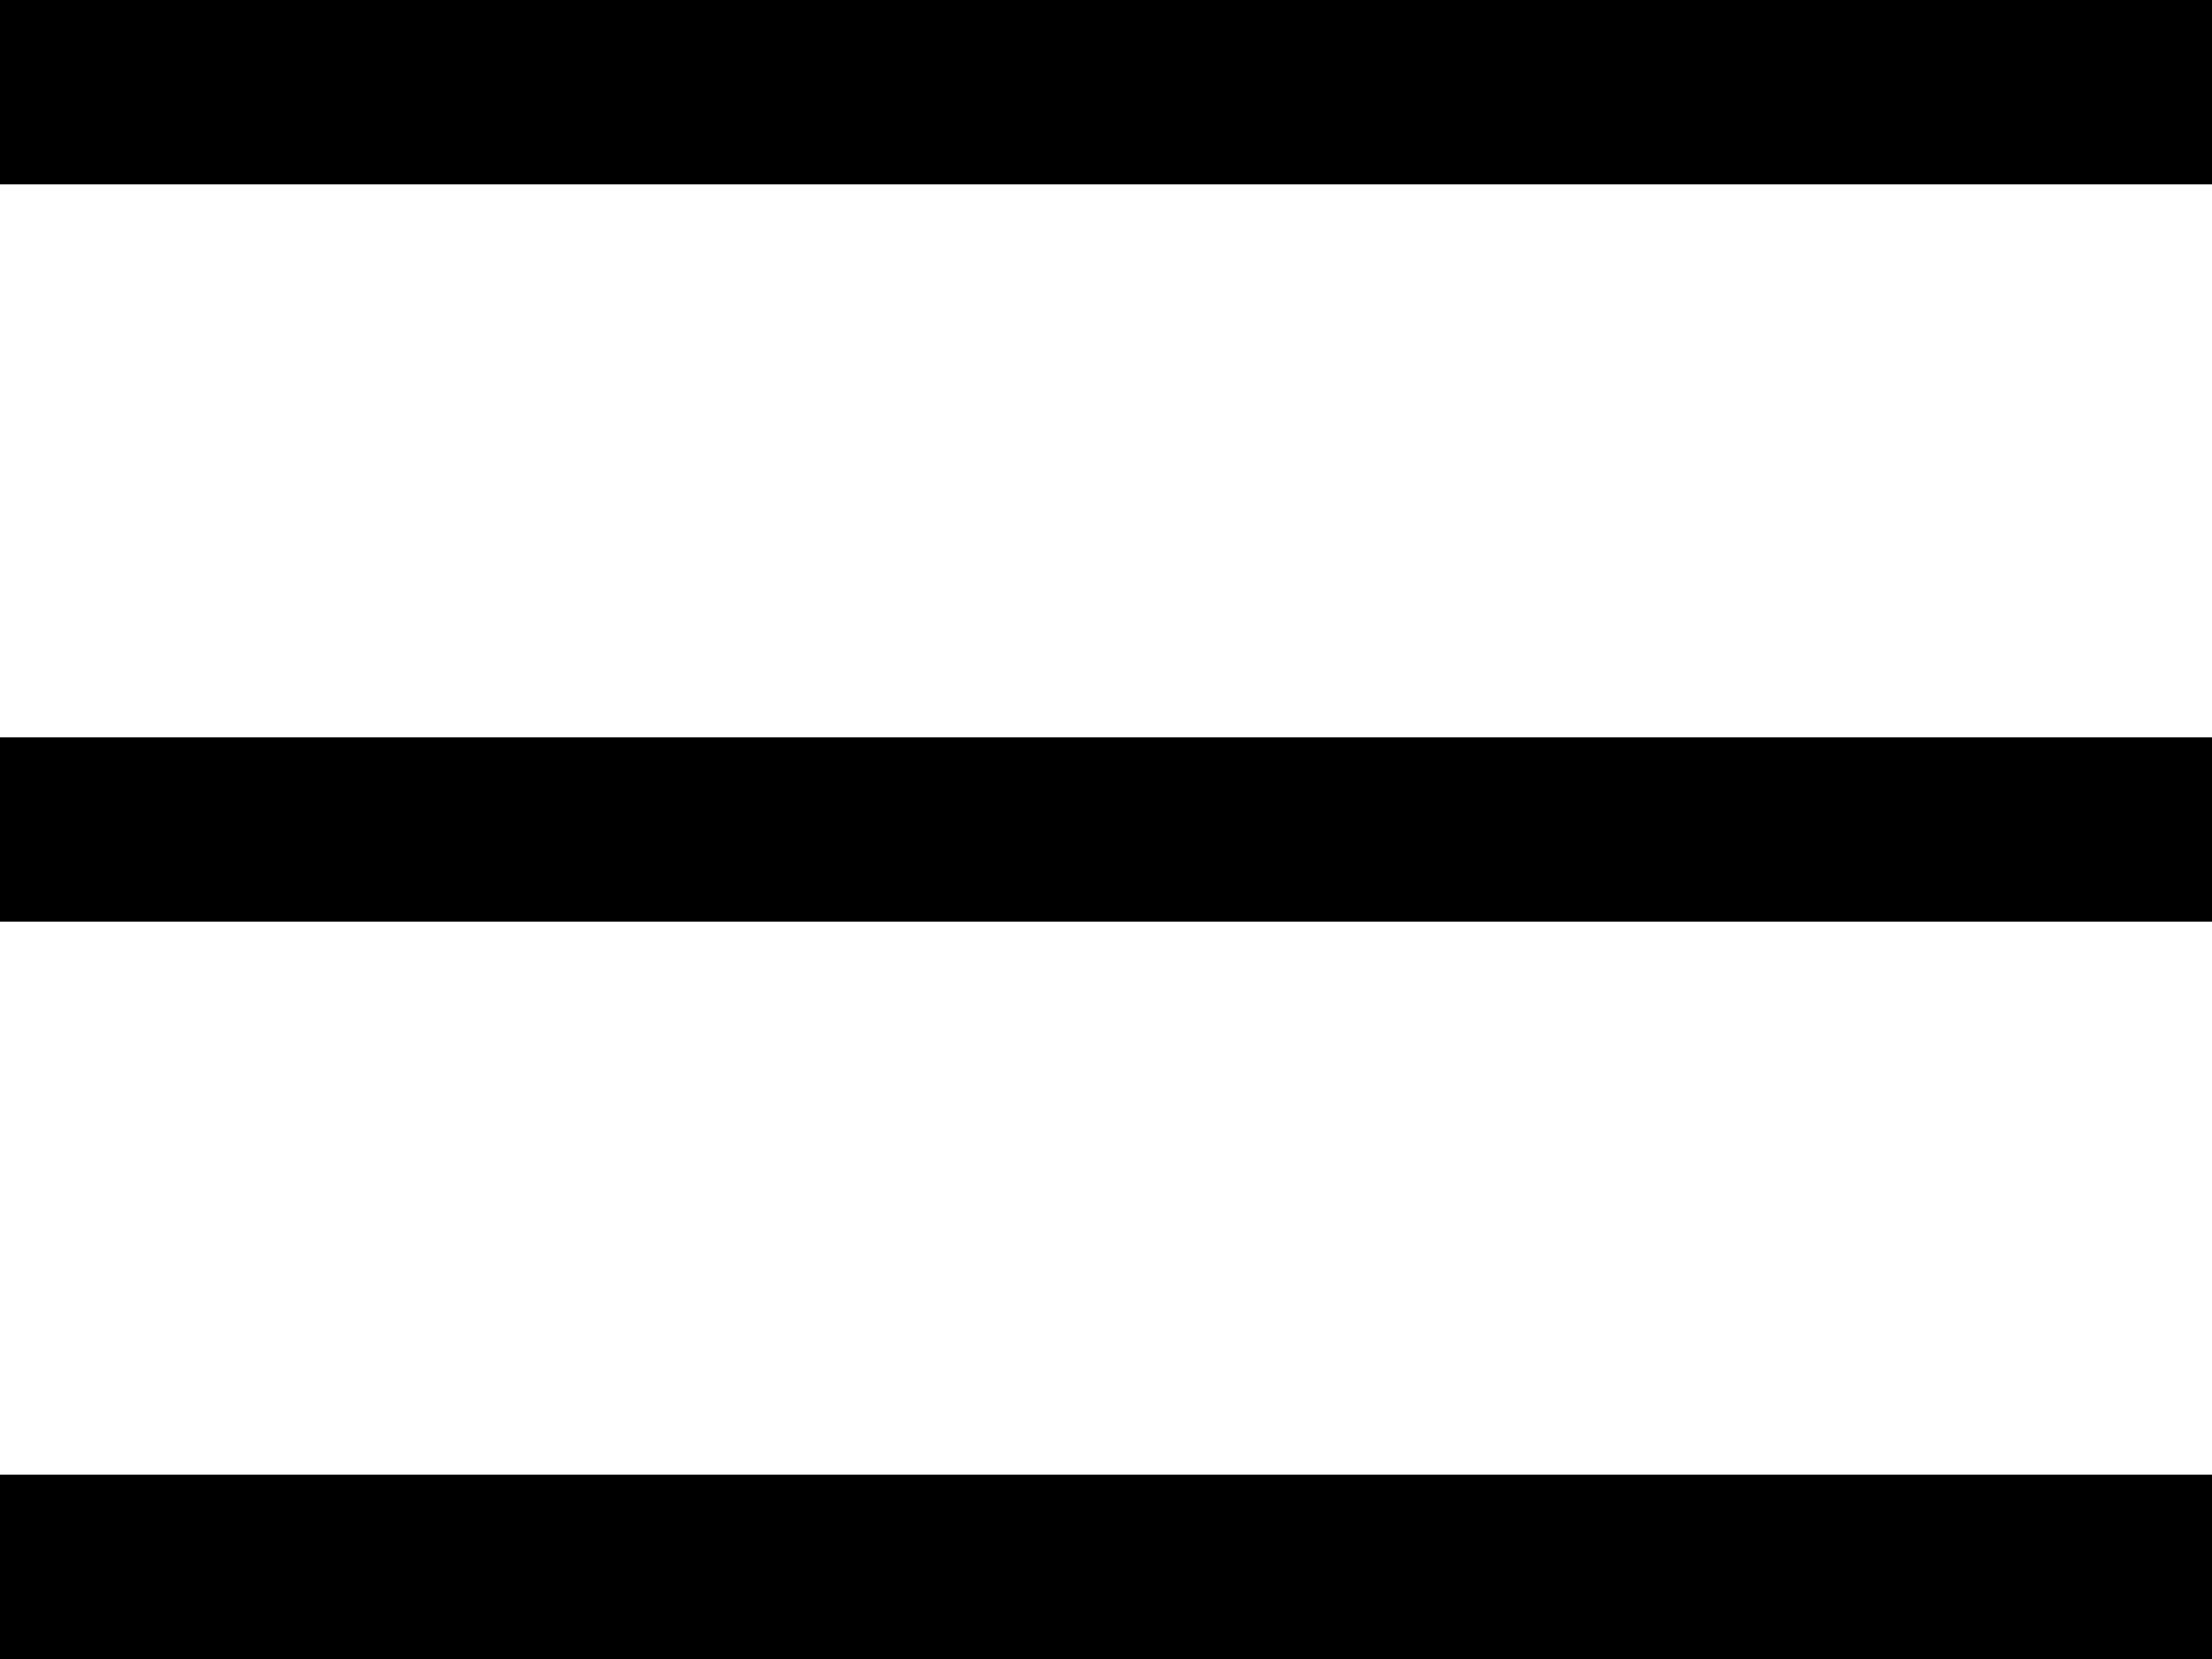
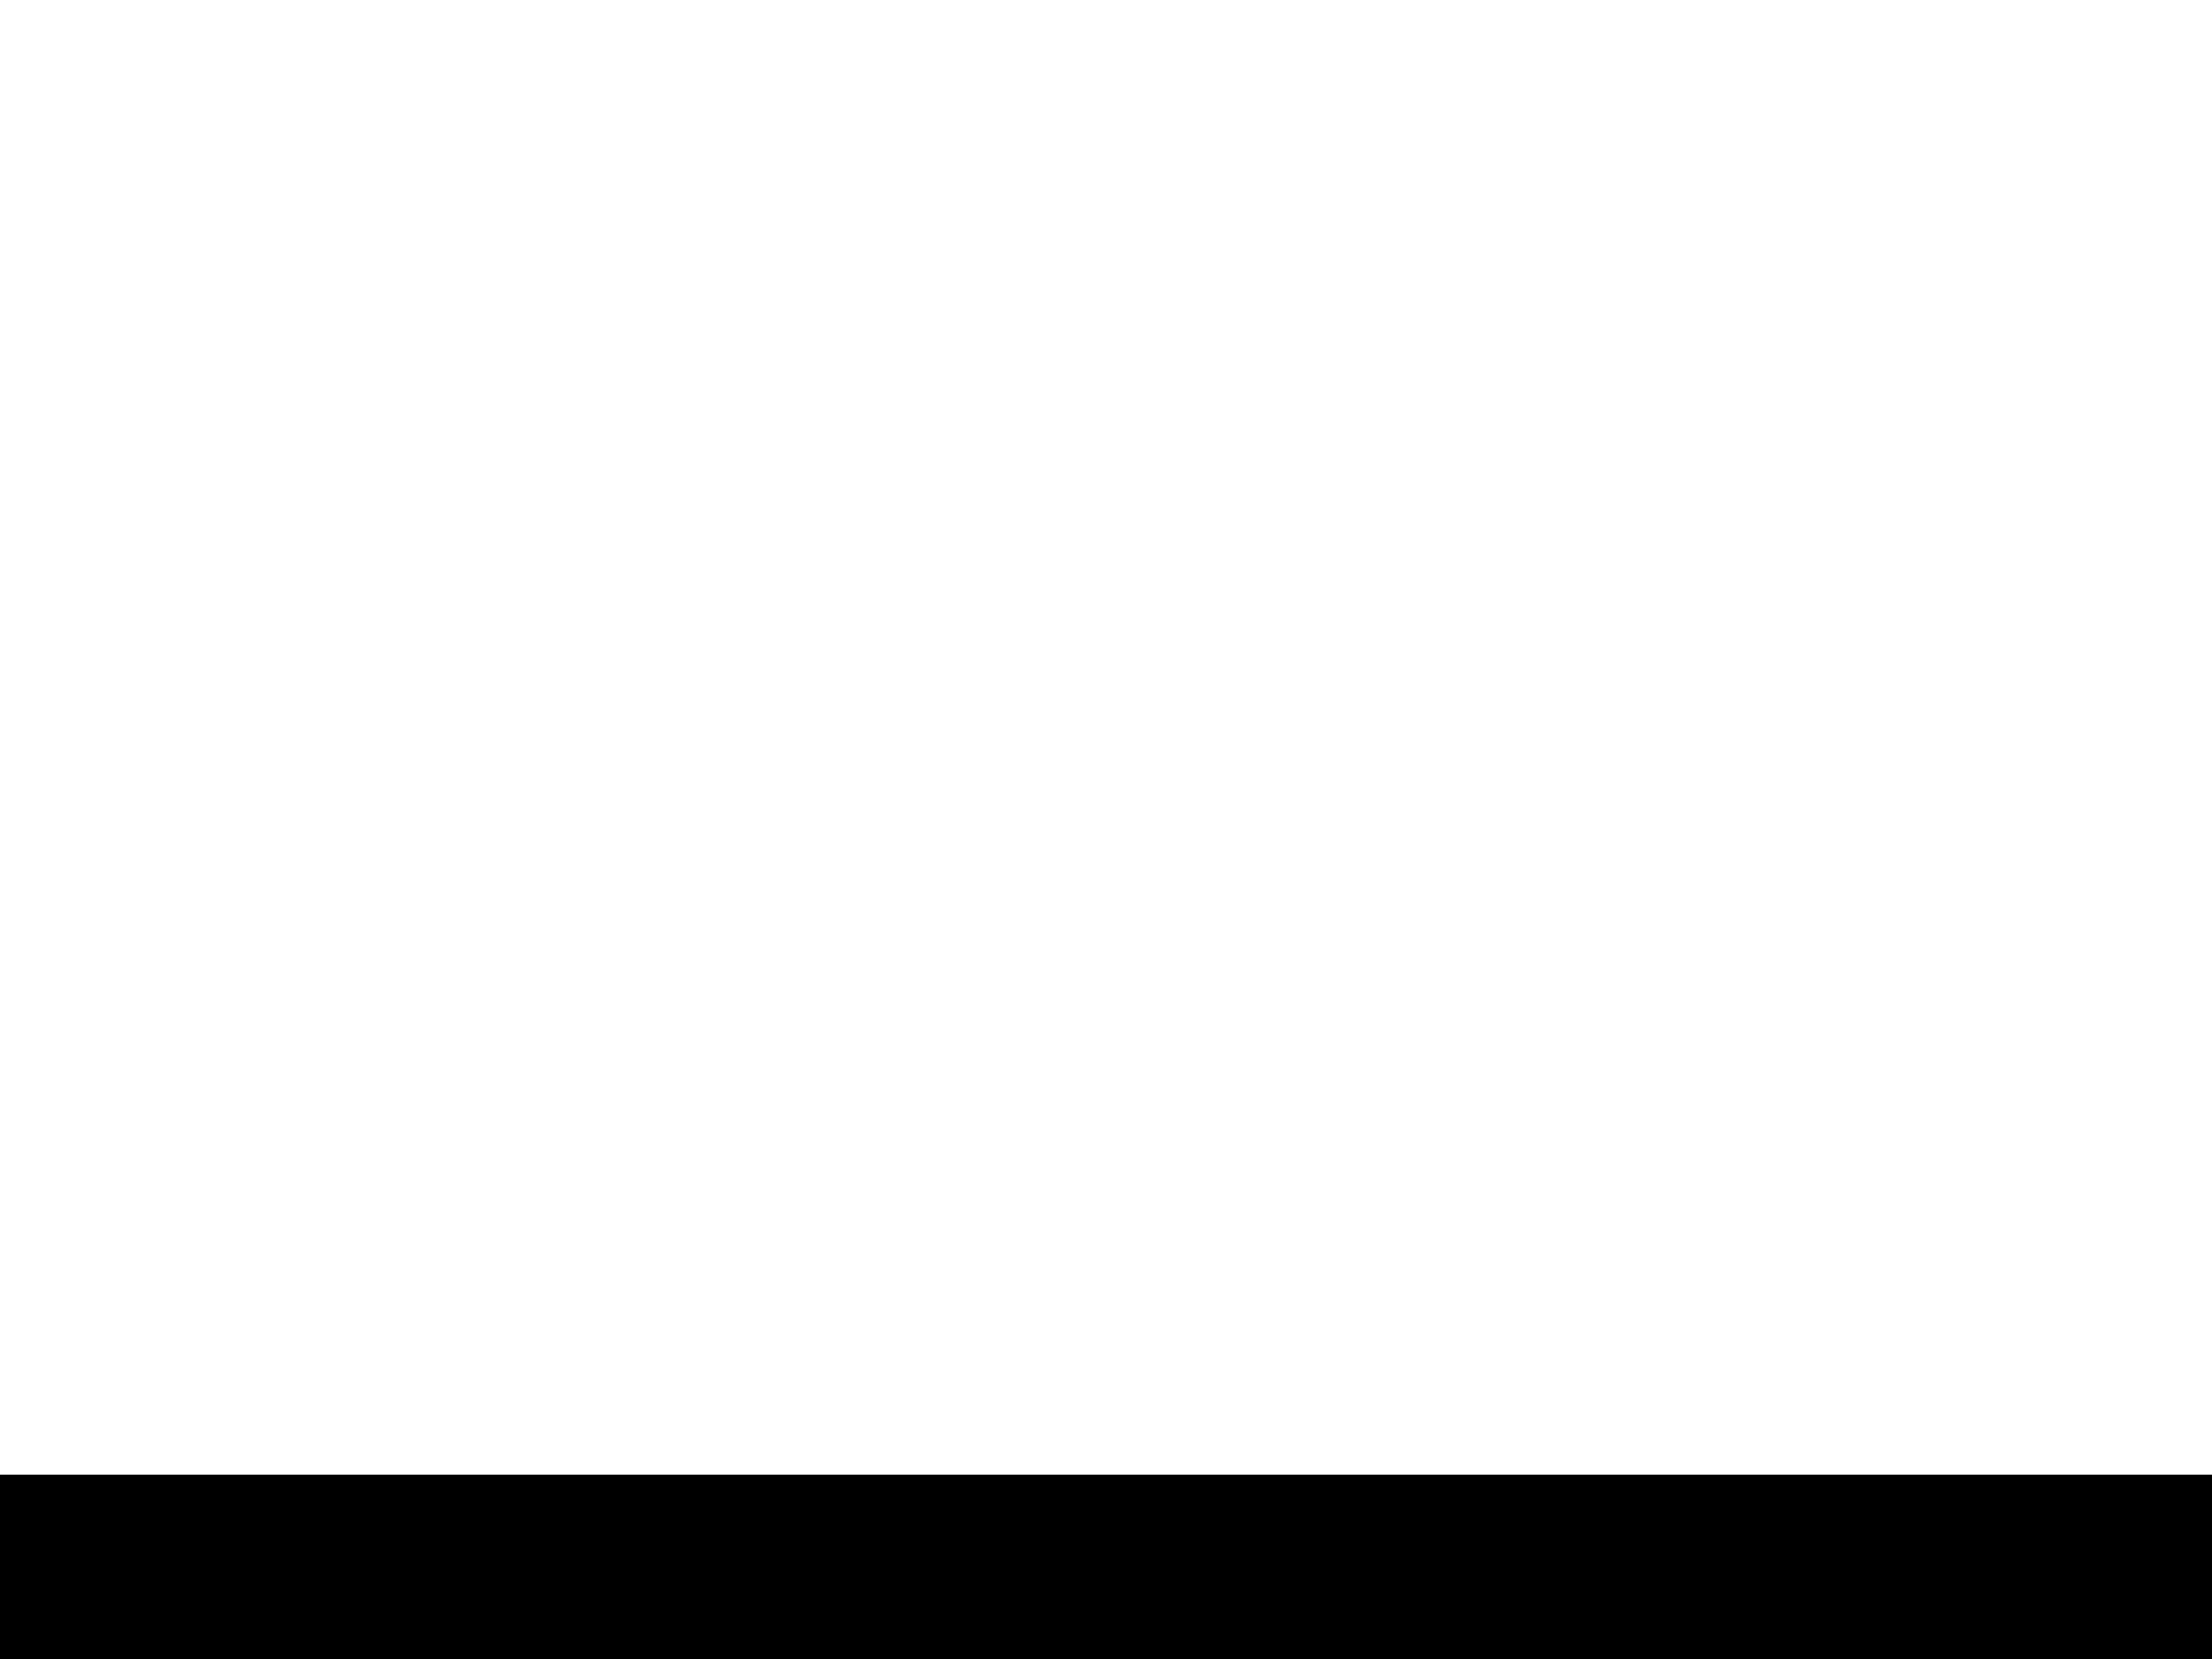
<svg xmlns="http://www.w3.org/2000/svg" width="24px" height="18px" viewBox="0 0 24 18" version="1.1">
  <title>Group 3</title>
  <desc>Created with Sketch.</desc>
  <g id="Page-1" stroke="none" stroke-width="1" fill="none" fill-rule="evenodd">
    <g id="home---mobile" transform="translate(-421, -45)" fill="#000000">
      <g id="nav" transform="translate(22, 25)">
        <g id="Group-3" transform="translate(399, 20)">
-           <rect id="Rectangle" x="0" y="-7.10542736e-15" width="24" height="2" />
-           <rect id="Rectangle" x="0" y="8" width="24" height="2" />
          <rect id="Rectangle" x="0" y="16" width="24" height="2" />
        </g>
      </g>
    </g>
  </g>
</svg>